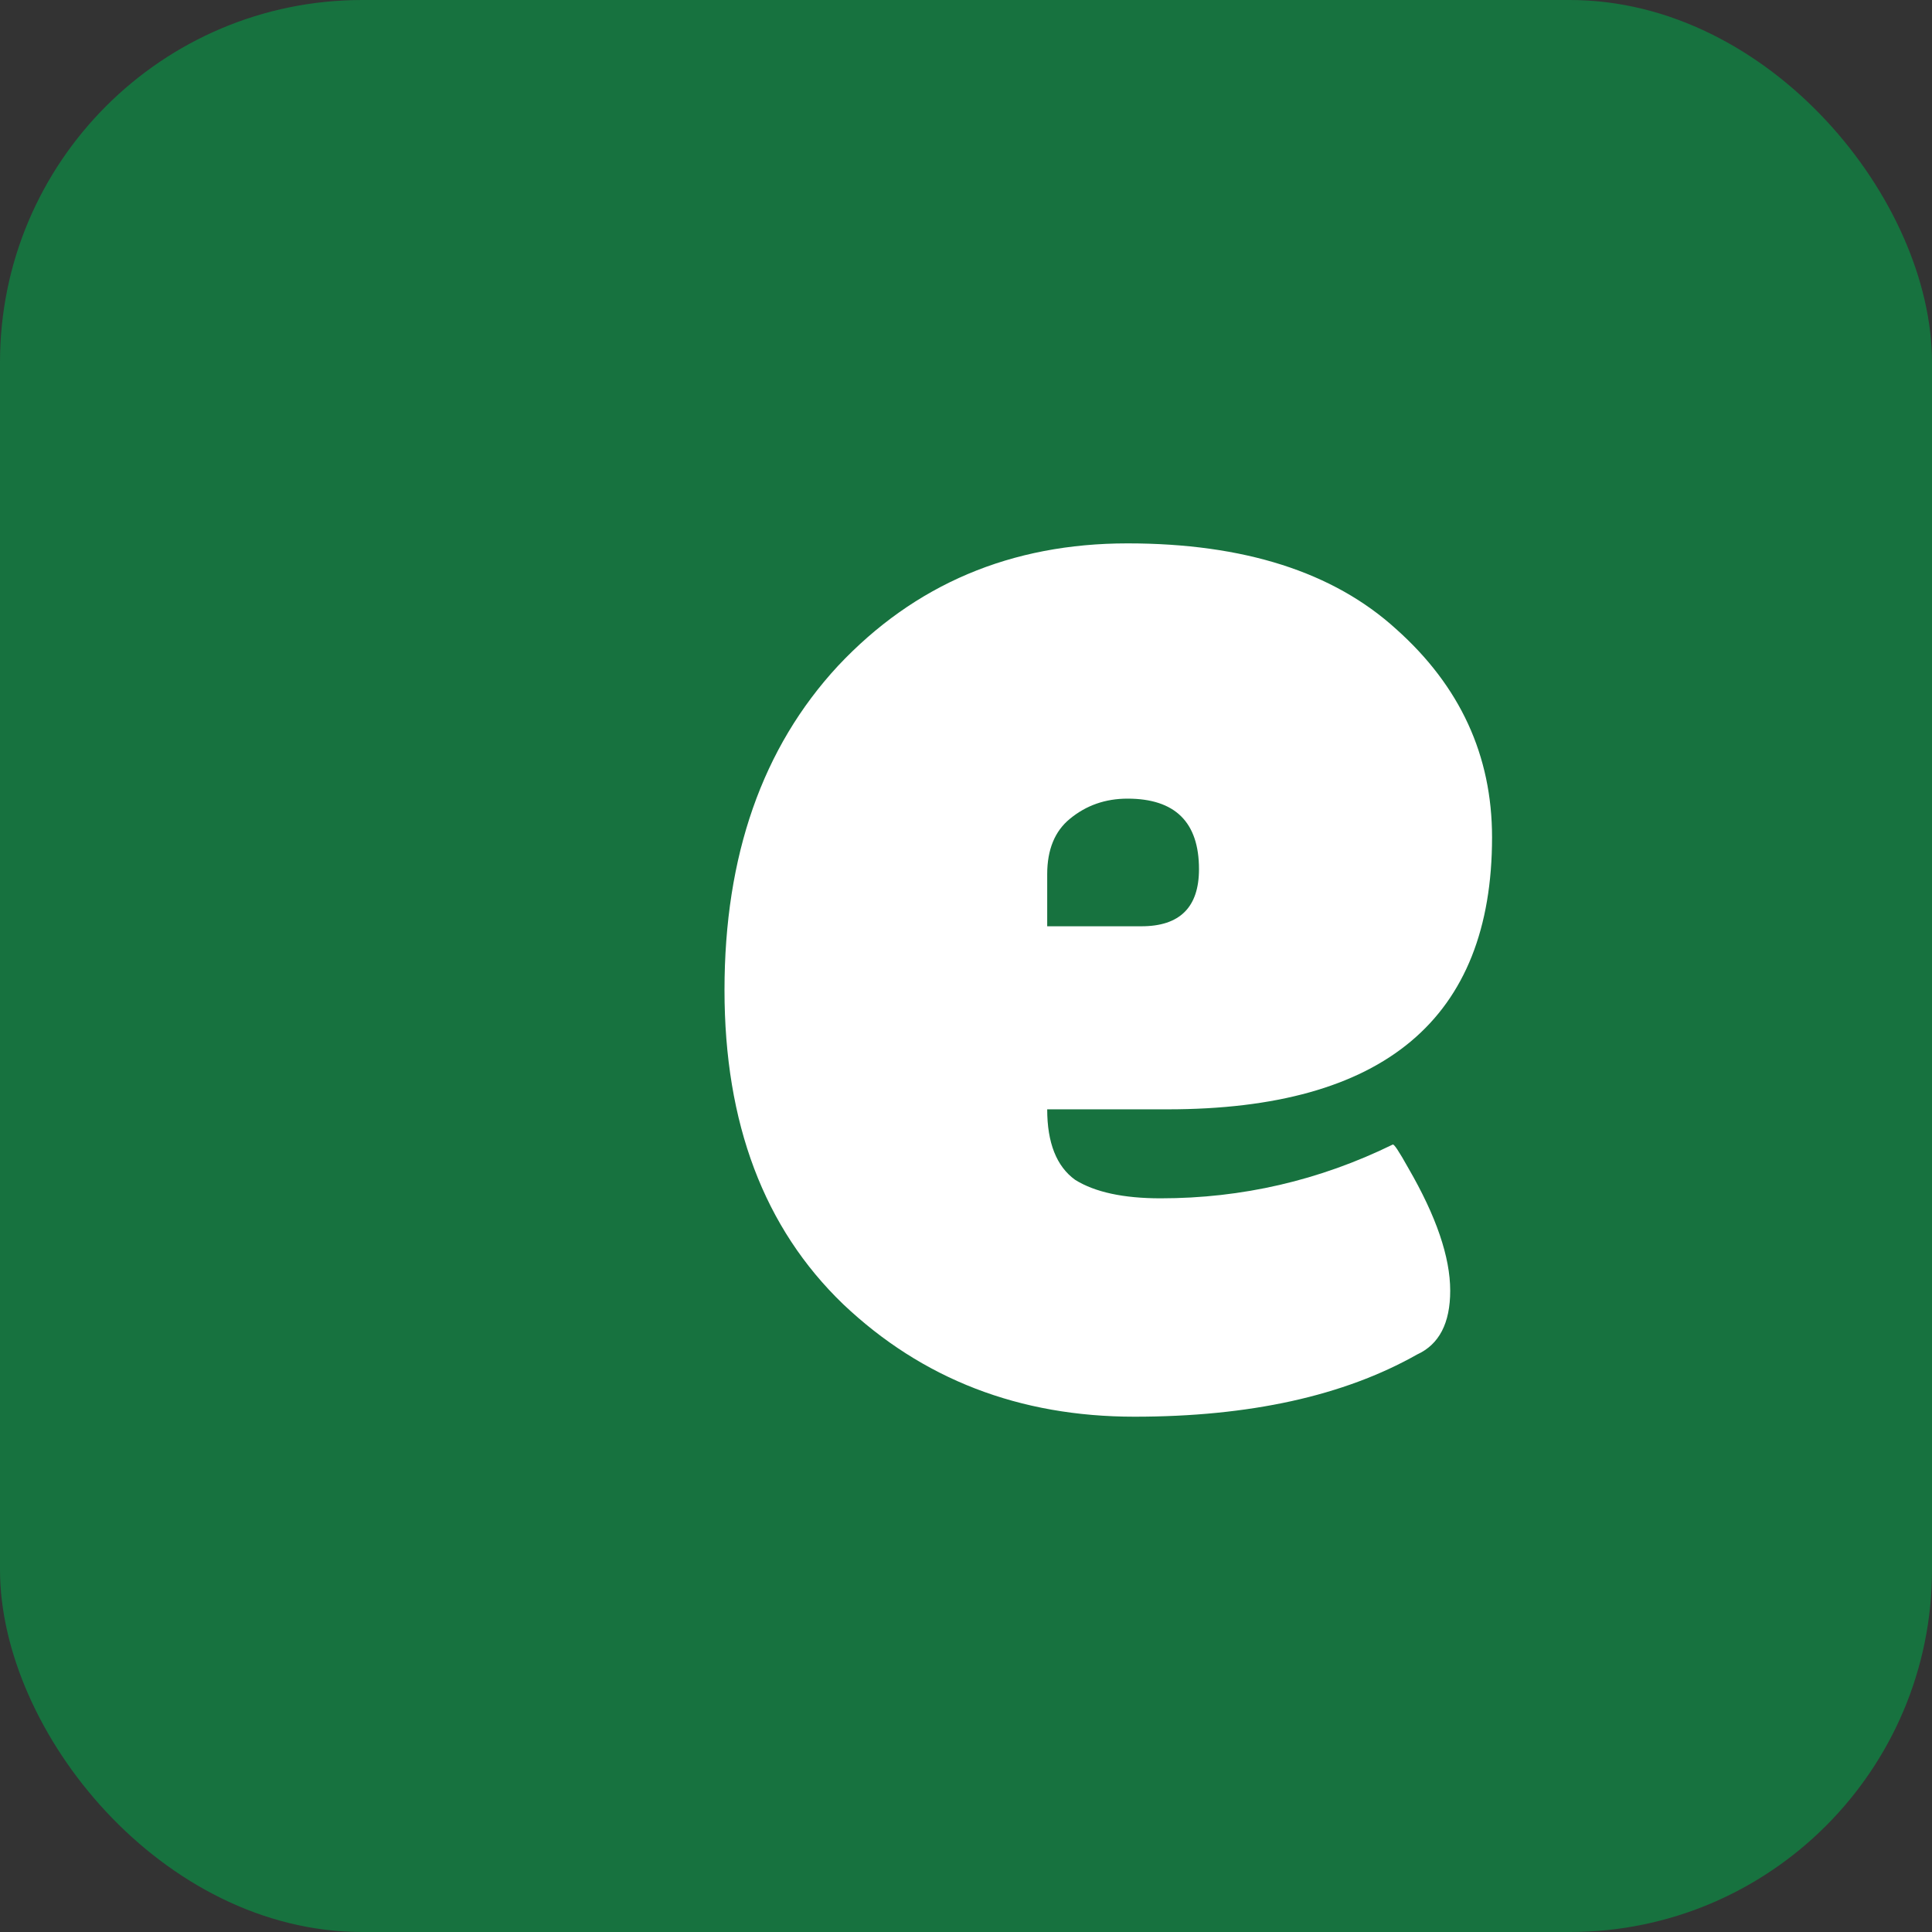
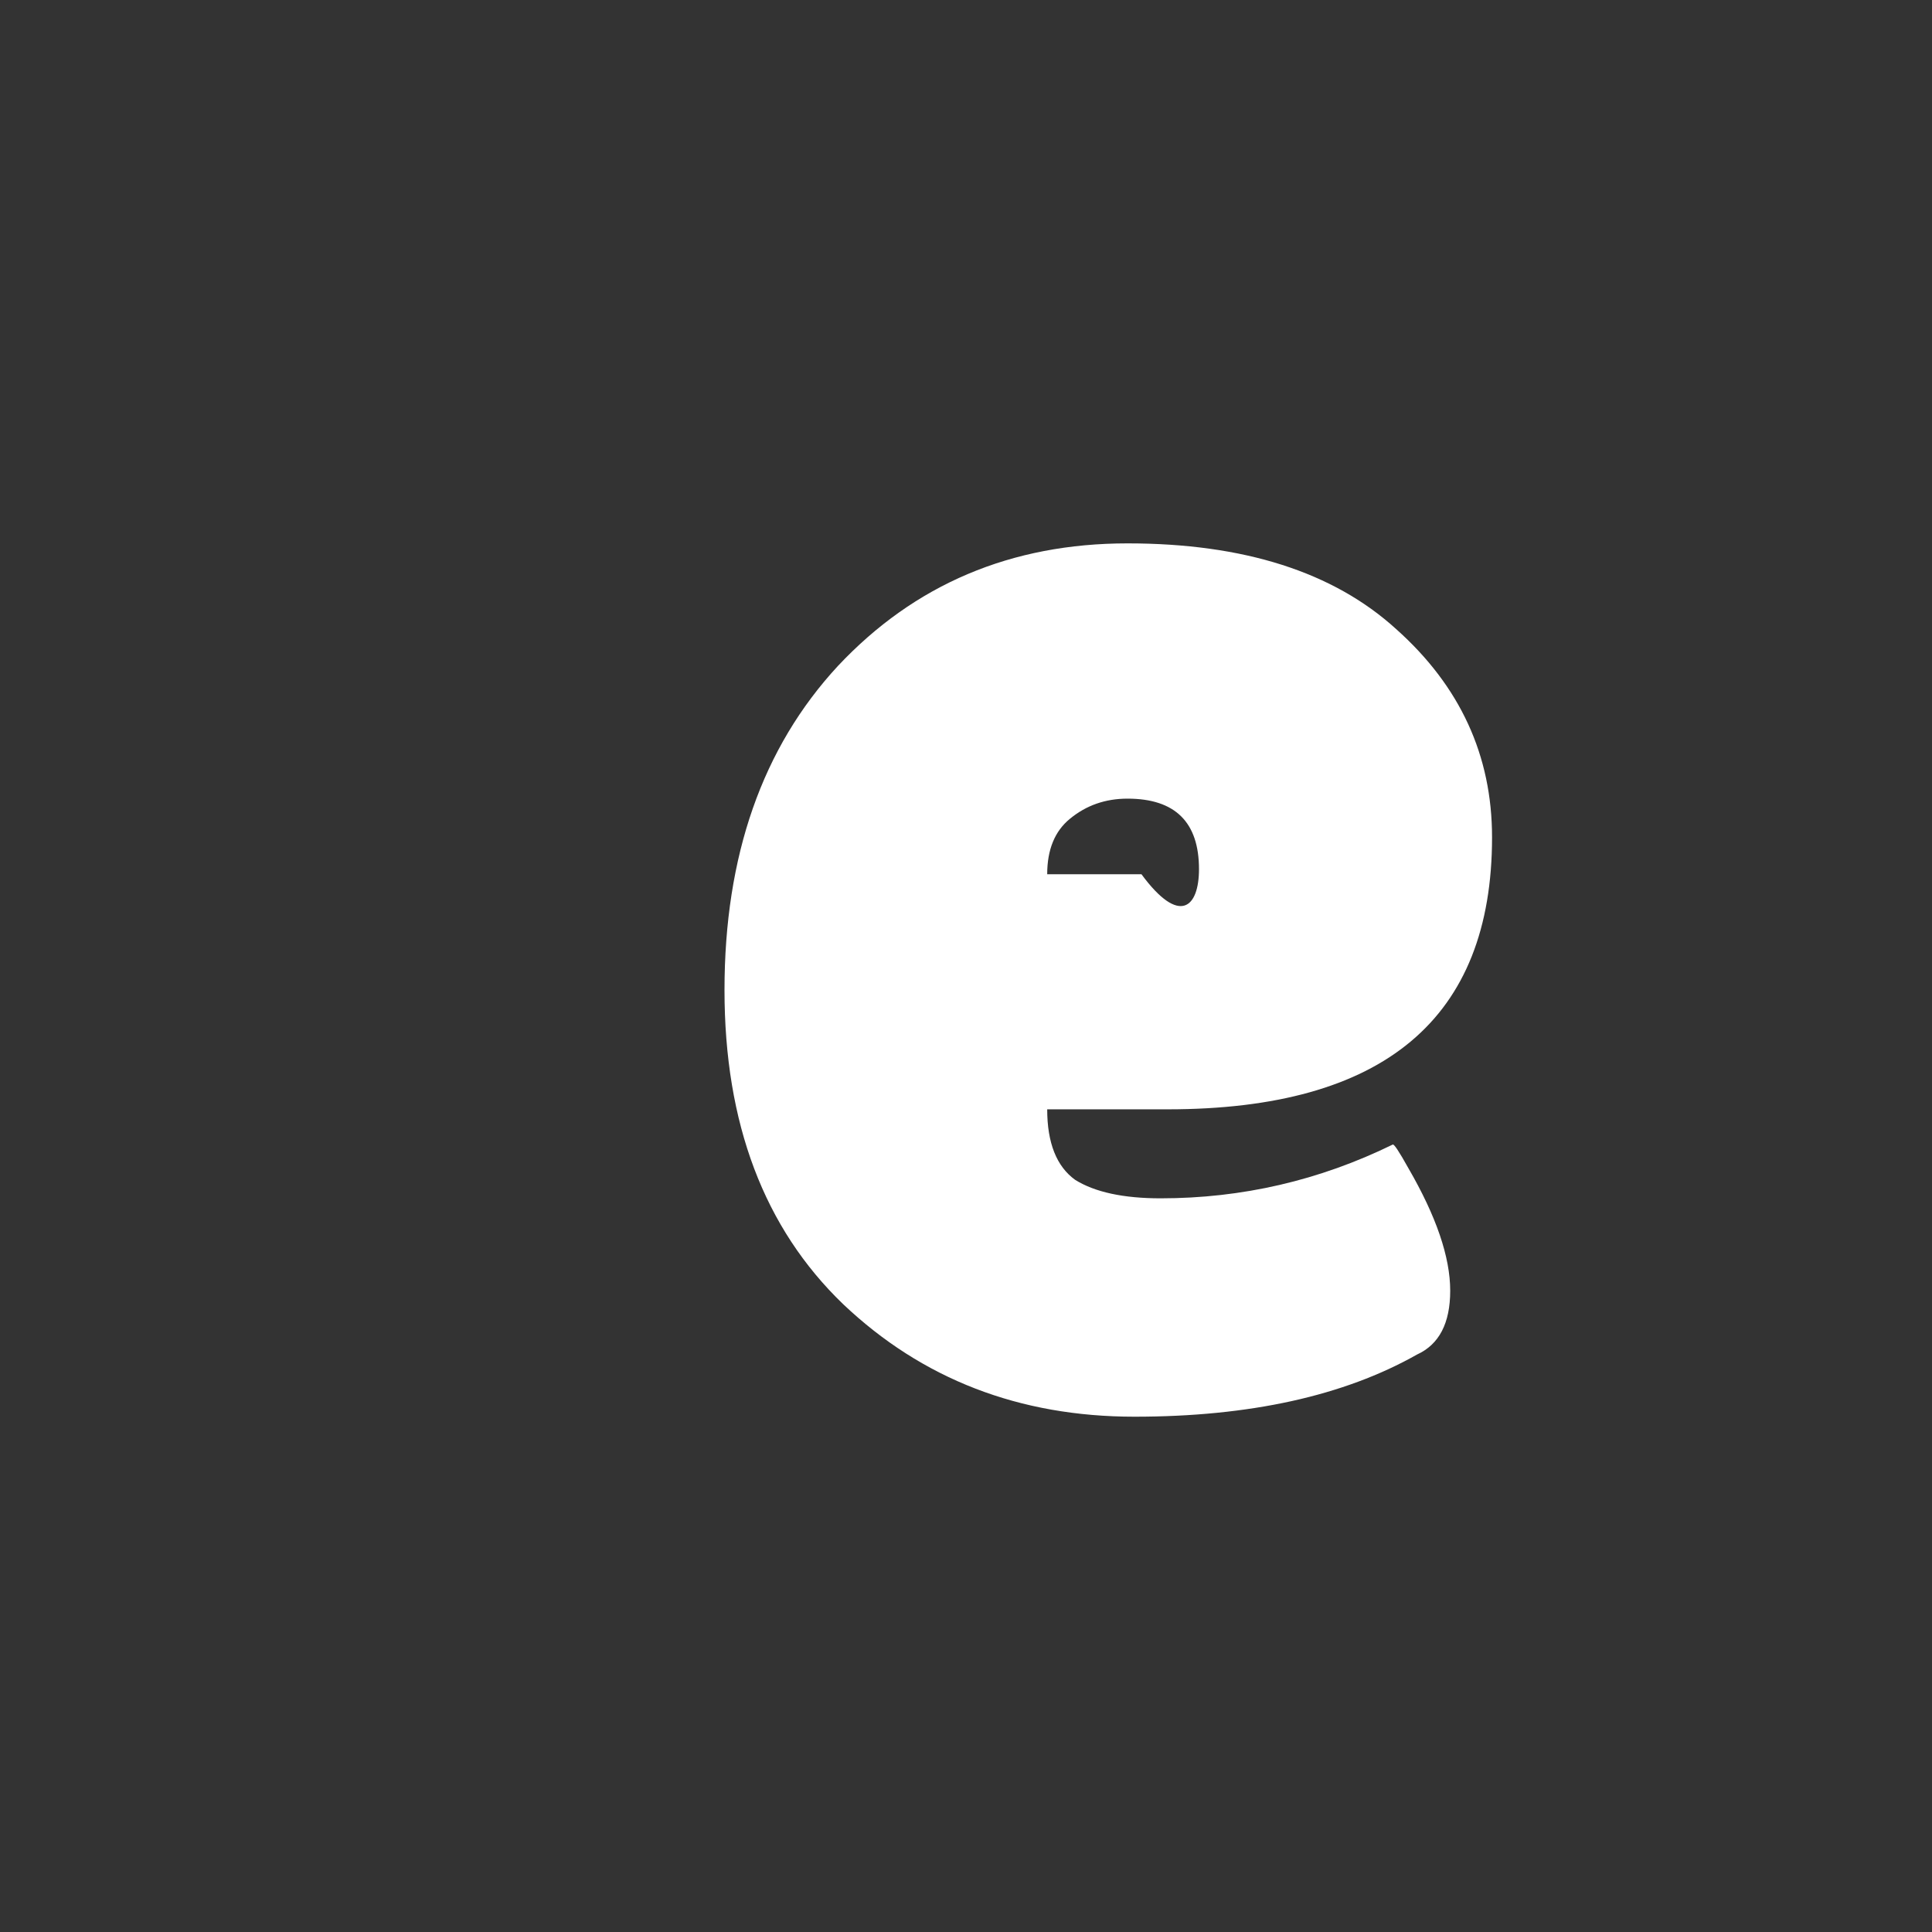
<svg xmlns="http://www.w3.org/2000/svg" width="32" height="32" viewBox="0 0 32 32" fill="none">
  <rect x="0" y="0" width="32" height="32" fill="#333333" stroke="none" />
-   <rect width="32" height="32" rx="6" fill="#17723F" />
-   <path d="M23.471 22.435C22.257 23.121 20.697 23.465 18.79 23.465C16.883 23.465 15.275 22.843 13.965 21.601C12.655 20.34 12 18.606 12 16.399C12 14.174 12.626 12.384 13.878 11.031C15.149 9.677 16.748 9 18.675 9C20.601 9 22.084 9.473 23.124 10.419C24.184 11.364 24.713 12.514 24.713 13.868C24.713 16.872 22.922 18.374 19.339 18.374H17.345C17.345 18.93 17.5 19.32 17.808 19.542C18.135 19.746 18.607 19.848 19.224 19.848C20.572 19.848 21.853 19.552 23.067 18.958C23.086 18.94 23.172 19.07 23.327 19.348C23.789 20.145 24.02 20.822 24.02 21.378C24.02 21.916 23.837 22.268 23.471 22.435ZM19.859 14.396C19.859 13.618 19.464 13.228 18.675 13.228C18.309 13.228 17.991 13.339 17.721 13.562C17.471 13.766 17.345 14.072 17.345 14.48V15.342H18.906C19.541 15.342 19.859 15.027 19.859 14.396Z" fill="white" />
+   <path d="M23.471 22.435C22.257 23.121 20.697 23.465 18.79 23.465C16.883 23.465 15.275 22.843 13.965 21.601C12.655 20.34 12 18.606 12 16.399C12 14.174 12.626 12.384 13.878 11.031C15.149 9.677 16.748 9 18.675 9C20.601 9 22.084 9.473 23.124 10.419C24.184 11.364 24.713 12.514 24.713 13.868C24.713 16.872 22.922 18.374 19.339 18.374H17.345C17.345 18.93 17.5 19.32 17.808 19.542C18.135 19.746 18.607 19.848 19.224 19.848C20.572 19.848 21.853 19.552 23.067 18.958C23.086 18.94 23.172 19.07 23.327 19.348C23.789 20.145 24.02 20.822 24.02 21.378C24.02 21.916 23.837 22.268 23.471 22.435ZM19.859 14.396C19.859 13.618 19.464 13.228 18.675 13.228C18.309 13.228 17.991 13.339 17.721 13.562C17.471 13.766 17.345 14.072 17.345 14.48H18.906C19.541 15.342 19.859 15.027 19.859 14.396Z" fill="white" />
</svg>